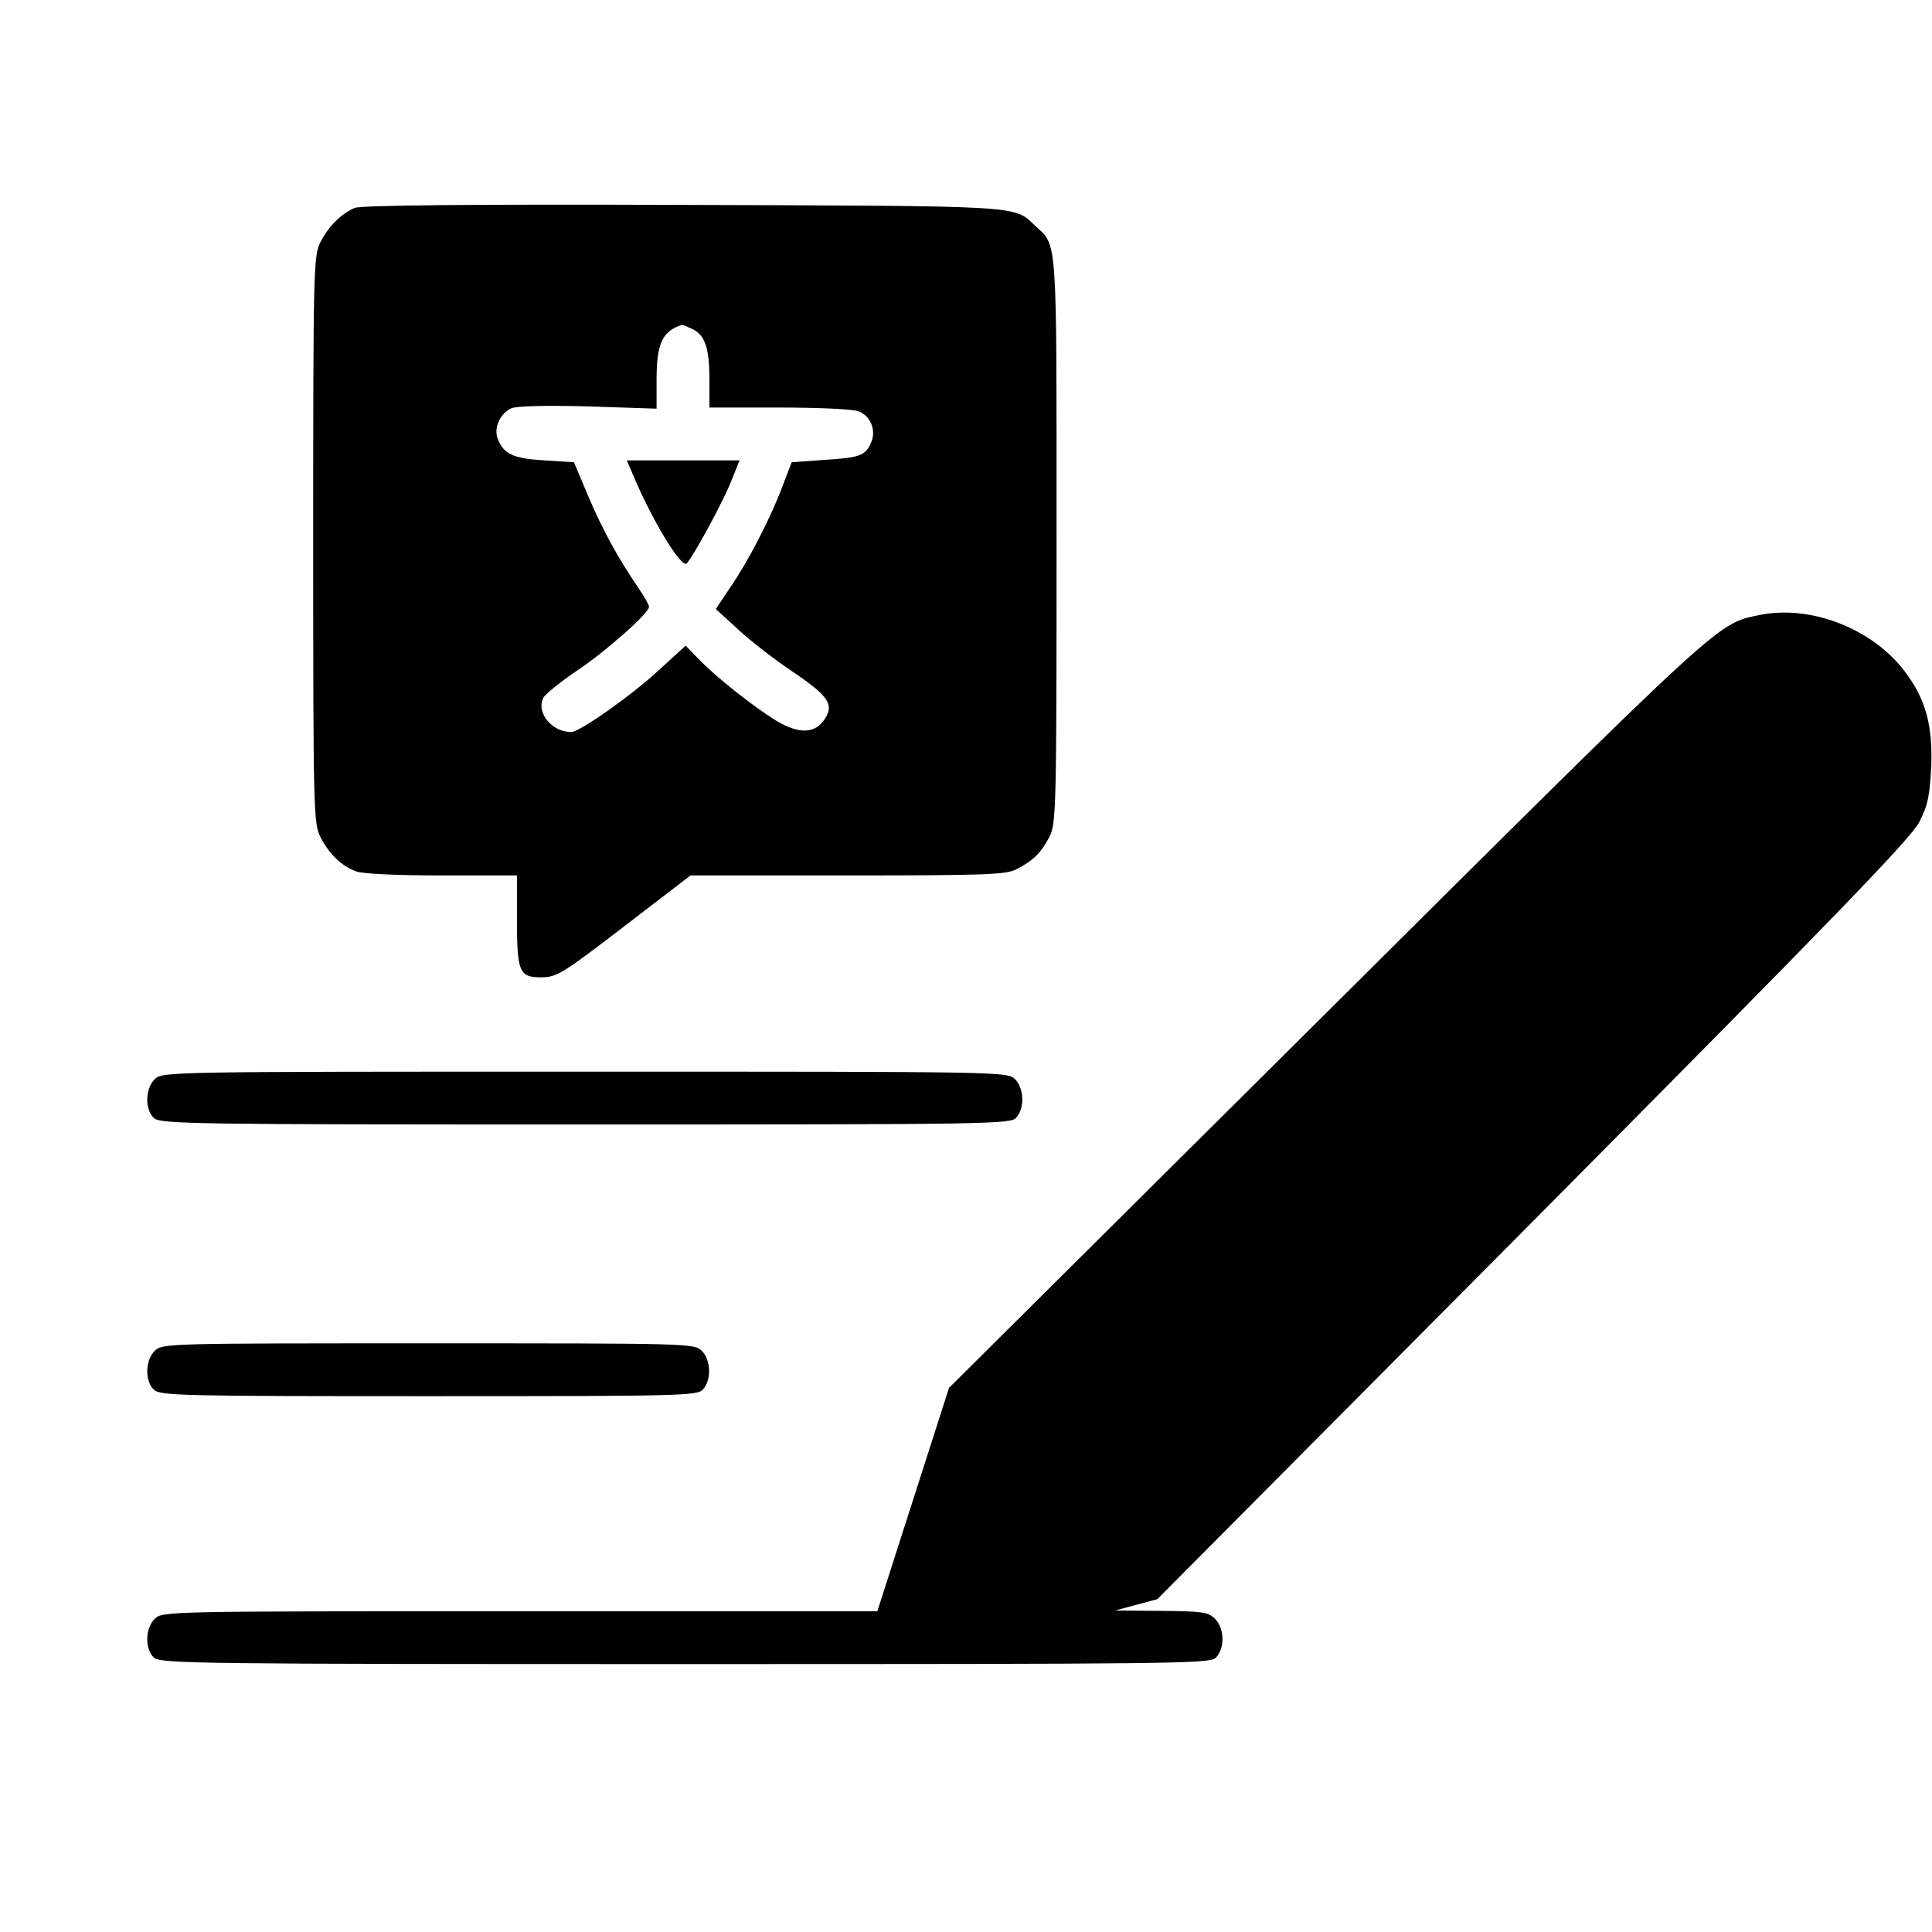
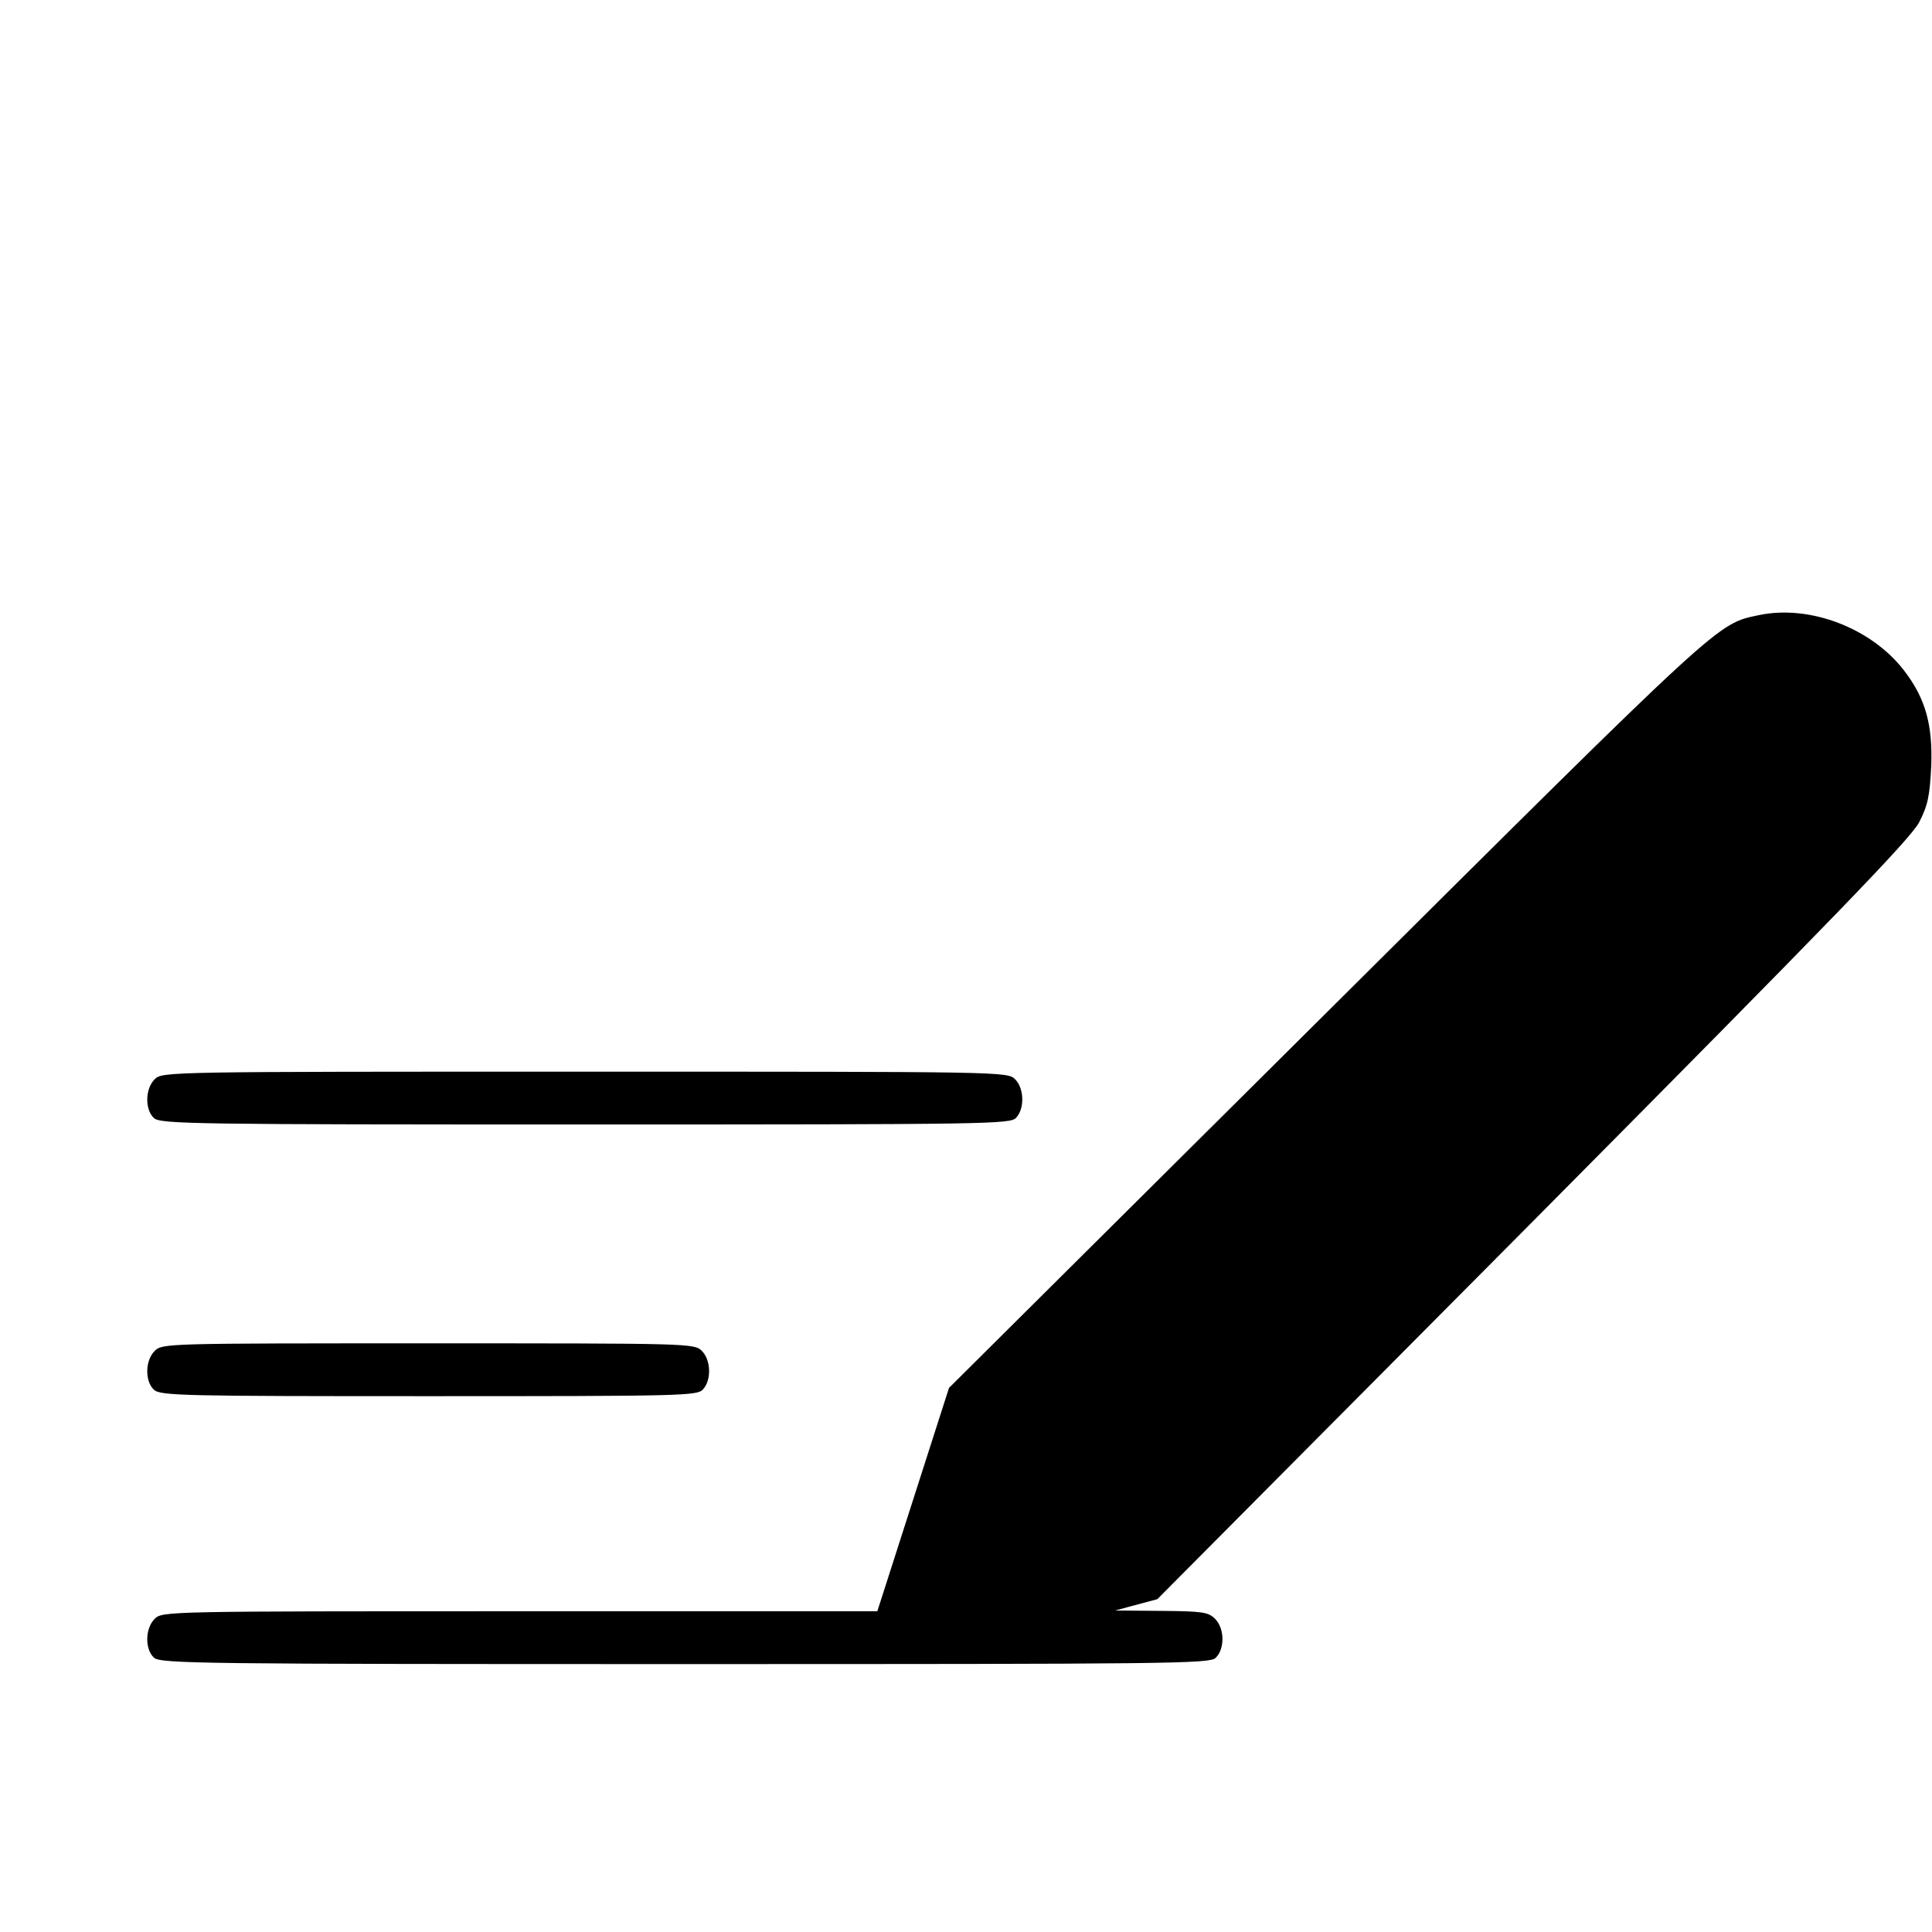
<svg xmlns="http://www.w3.org/2000/svg" version="1.0" width="512pt" height="512pt" viewBox="0 0 512 512" preserveAspectRatio="xMidYMid meet">
  <g transform="translate(0,512) scale(0.1,-0.1)" fill="#000000" stroke="none">
-     <path d="M940 4569 c-35 -15 -69 -48 -91 -91 -18 -36 -19 -70 -19 -788 0 -718 1 -752 19 -788 23 -45 56 -77 94 -91 17 -7 111 -11 228 -11 l199 0 0 -116 c0 -140 6 -154 64 -154 41 0 56 9 220 135 l176 135 415 0 c364 0 420 2 448 16 45 23 66 44 88 86 18 36 19 71 19 788 0 817 3 776 -57 832 -57 54 -24 52 -933 55 -562 2 -853 -1 -870 -8z m893 -320 c35 -16 47 -50 47 -134 l0 -75 184 0 c102 0 196 -4 211 -10 33 -12 48 -52 33 -84 -15 -34 -30 -39 -127 -45 l-83 -6 -23 -60 c-31 -84 -90 -199 -138 -269 l-40 -60 59 -54 c32 -30 98 -81 146 -113 93 -63 109 -86 84 -124 -26 -40 -68 -41 -129 -5 -64 40 -160 116 -206 164 l-34 35 -71 -65 c-71 -66 -210 -164 -232 -164 -52 0 -94 52 -74 91 6 10 45 42 88 71 78 52 192 153 192 170 0 5 -13 28 -29 51 -54 80 -94 152 -132 242 l-38 90 -79 5 c-83 5 -107 17 -123 57 -11 29 6 67 36 81 14 6 89 8 204 5 l181 -6 0 76 c0 97 15 129 67 146 1 1 13 -4 26 -10z" />
-     <path d="M1677 3863 c49 -118 129 -251 143 -236 18 19 101 172 119 221 l21 52 -150 0 -149 0 16 -37z" />
    <path d="M4662 3490 c-113 -24 -88 -1 -1145 -1052 l-1002 -996 -95 -296 -95 -296 -947 0 c-935 0 -948 0 -968 -20 -26 -26 -26 -81 -2 -103 17 -16 130 -17 1407 -17 1284 0 1389 1 1406 16 25 23 25 78 -1 104 -18 18 -34 20 -142 21 l-123 1 56 15 56 15 996 1002 c797 803 1000 1013 1023 1057 23 45 28 69 32 149 4 109 -15 179 -72 253 -86 112 -249 175 -384 147z" />
    <path d="M410 2260 c-26 -26 -26 -81 -2 -103 17 -16 111 -17 1144 -17 1077 0 1126 1 1141 18 23 25 21 78 -3 102 -20 20 -33 20 -1140 20 -1107 0 -1120 0 -1140 -20z" />
    <path d="M410 1540 c-26 -26 -26 -81 -2 -103 17 -16 82 -17 729 -17 675 0 711 1 726 18 23 25 21 78 -3 102 -20 20 -33 20 -725 20 -692 0 -705 0 -725 -20z" />
  </g>
</svg>